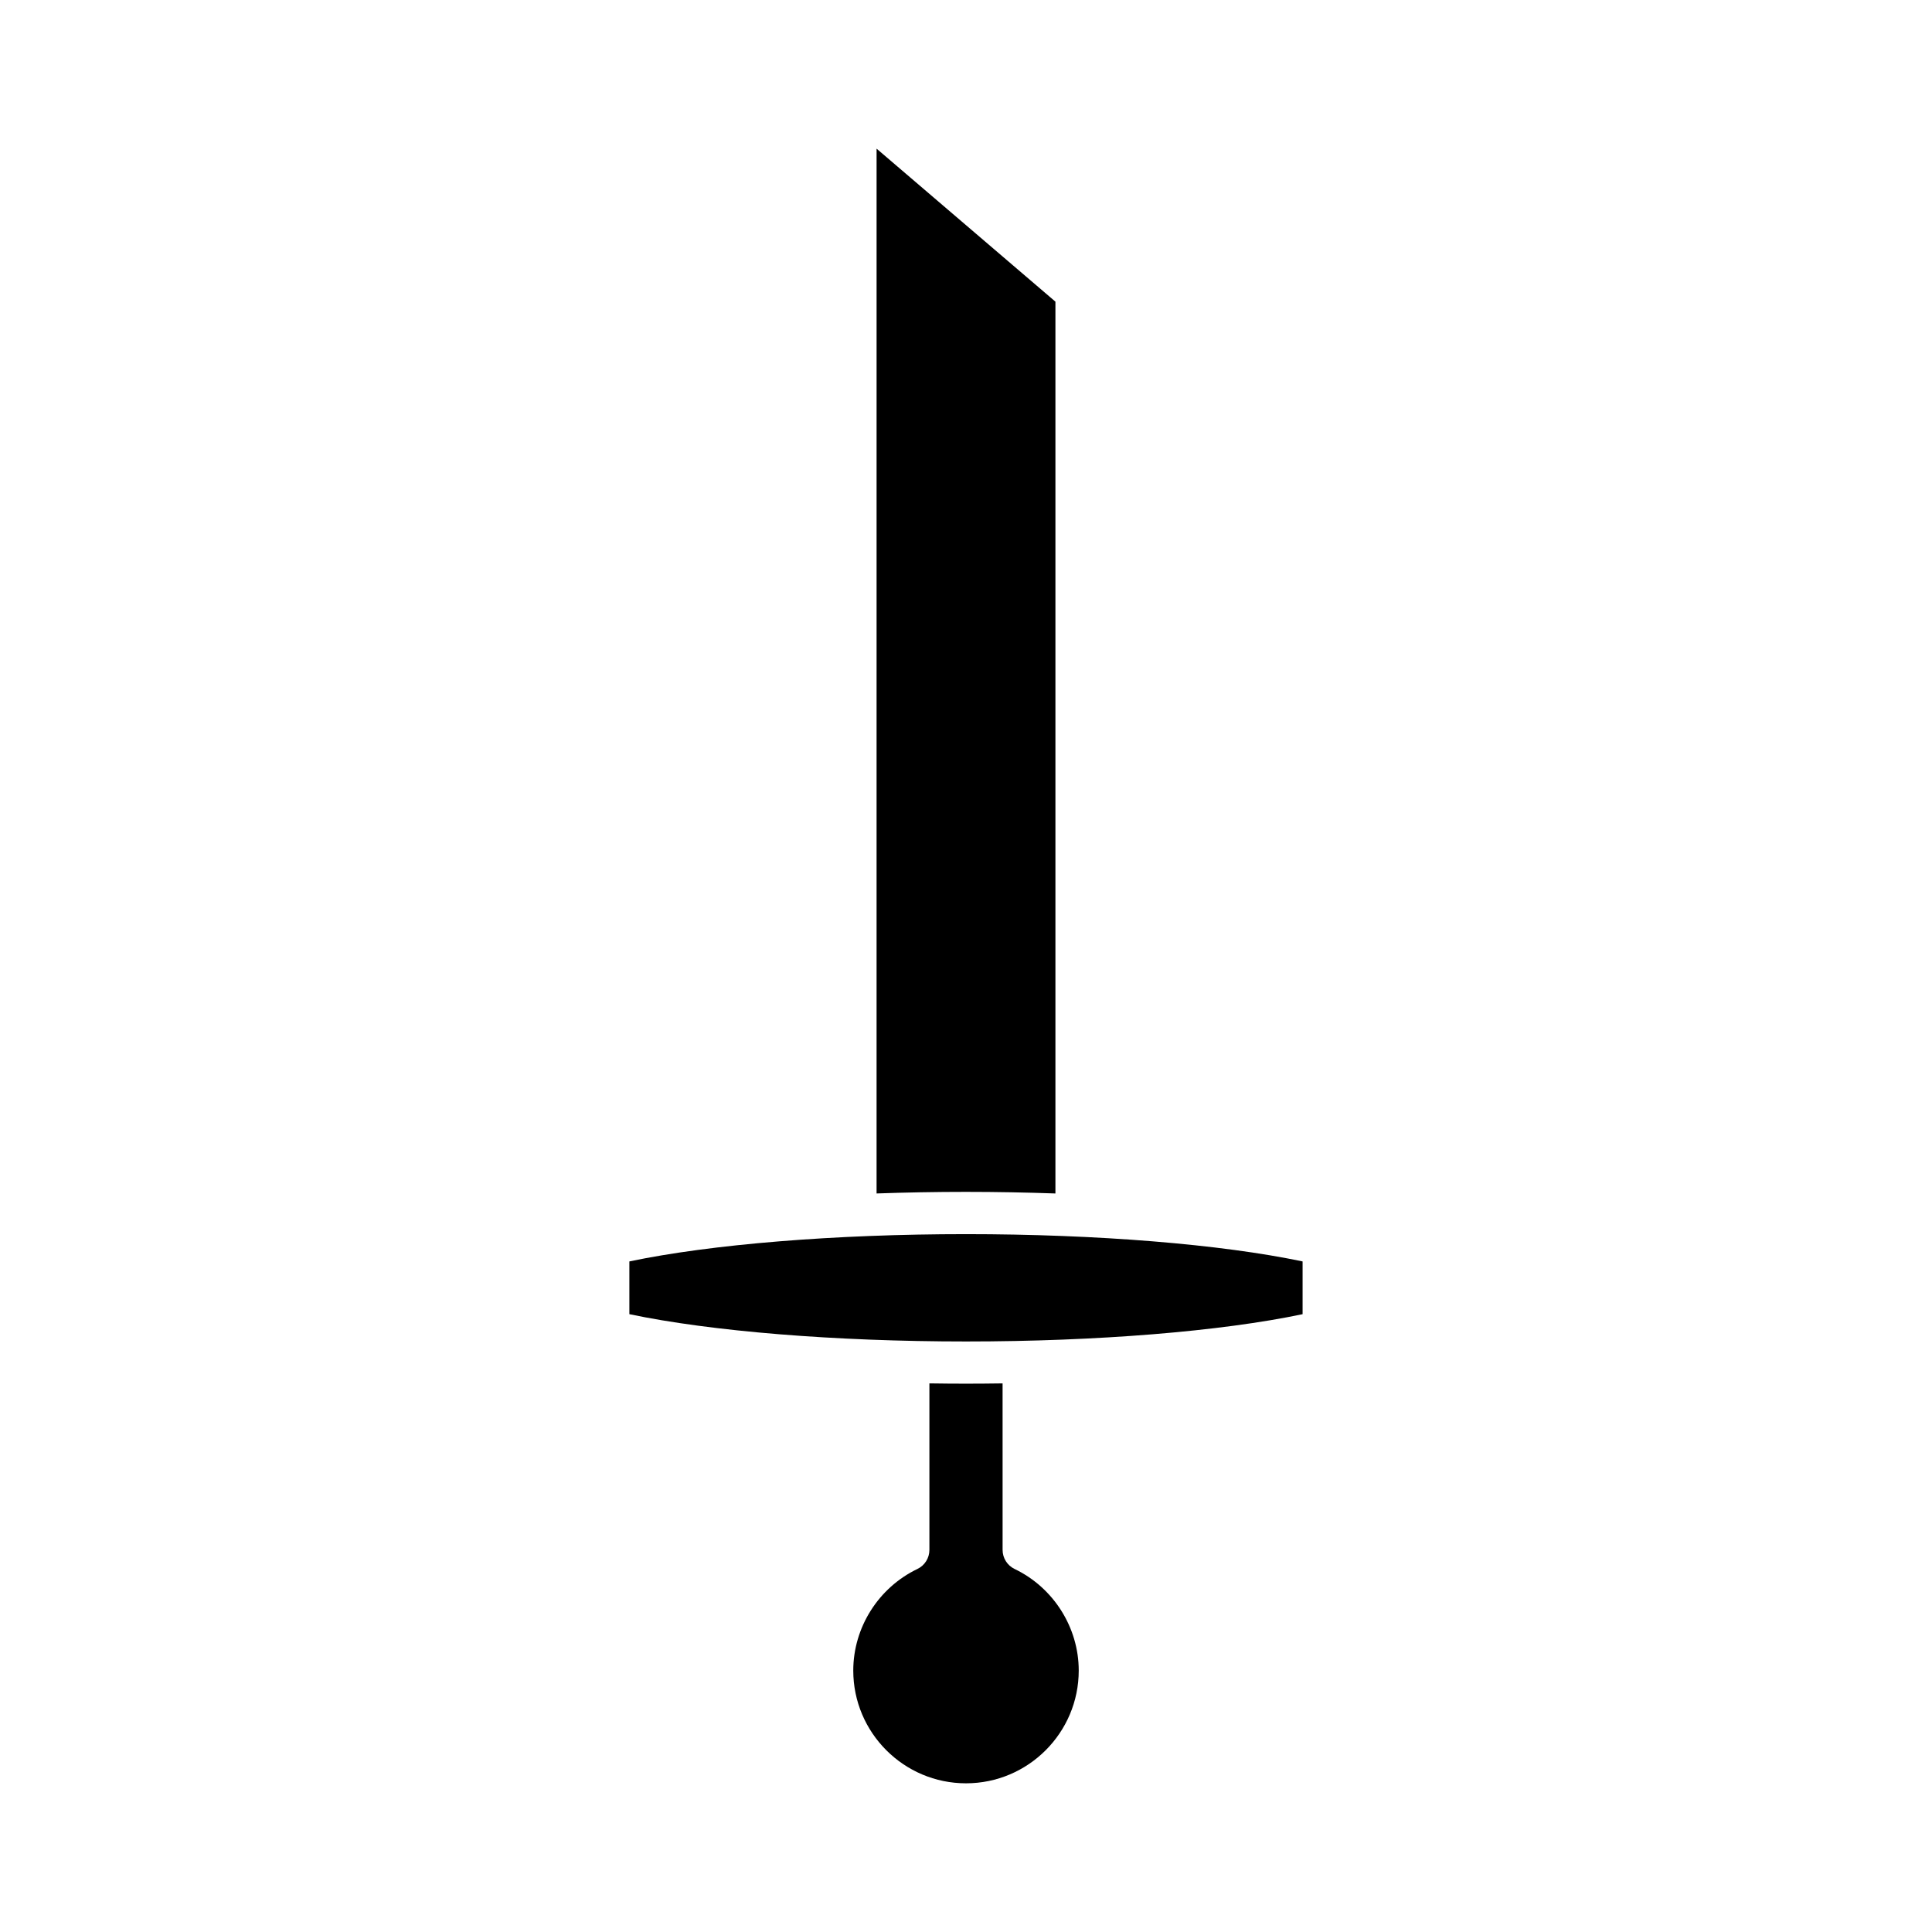
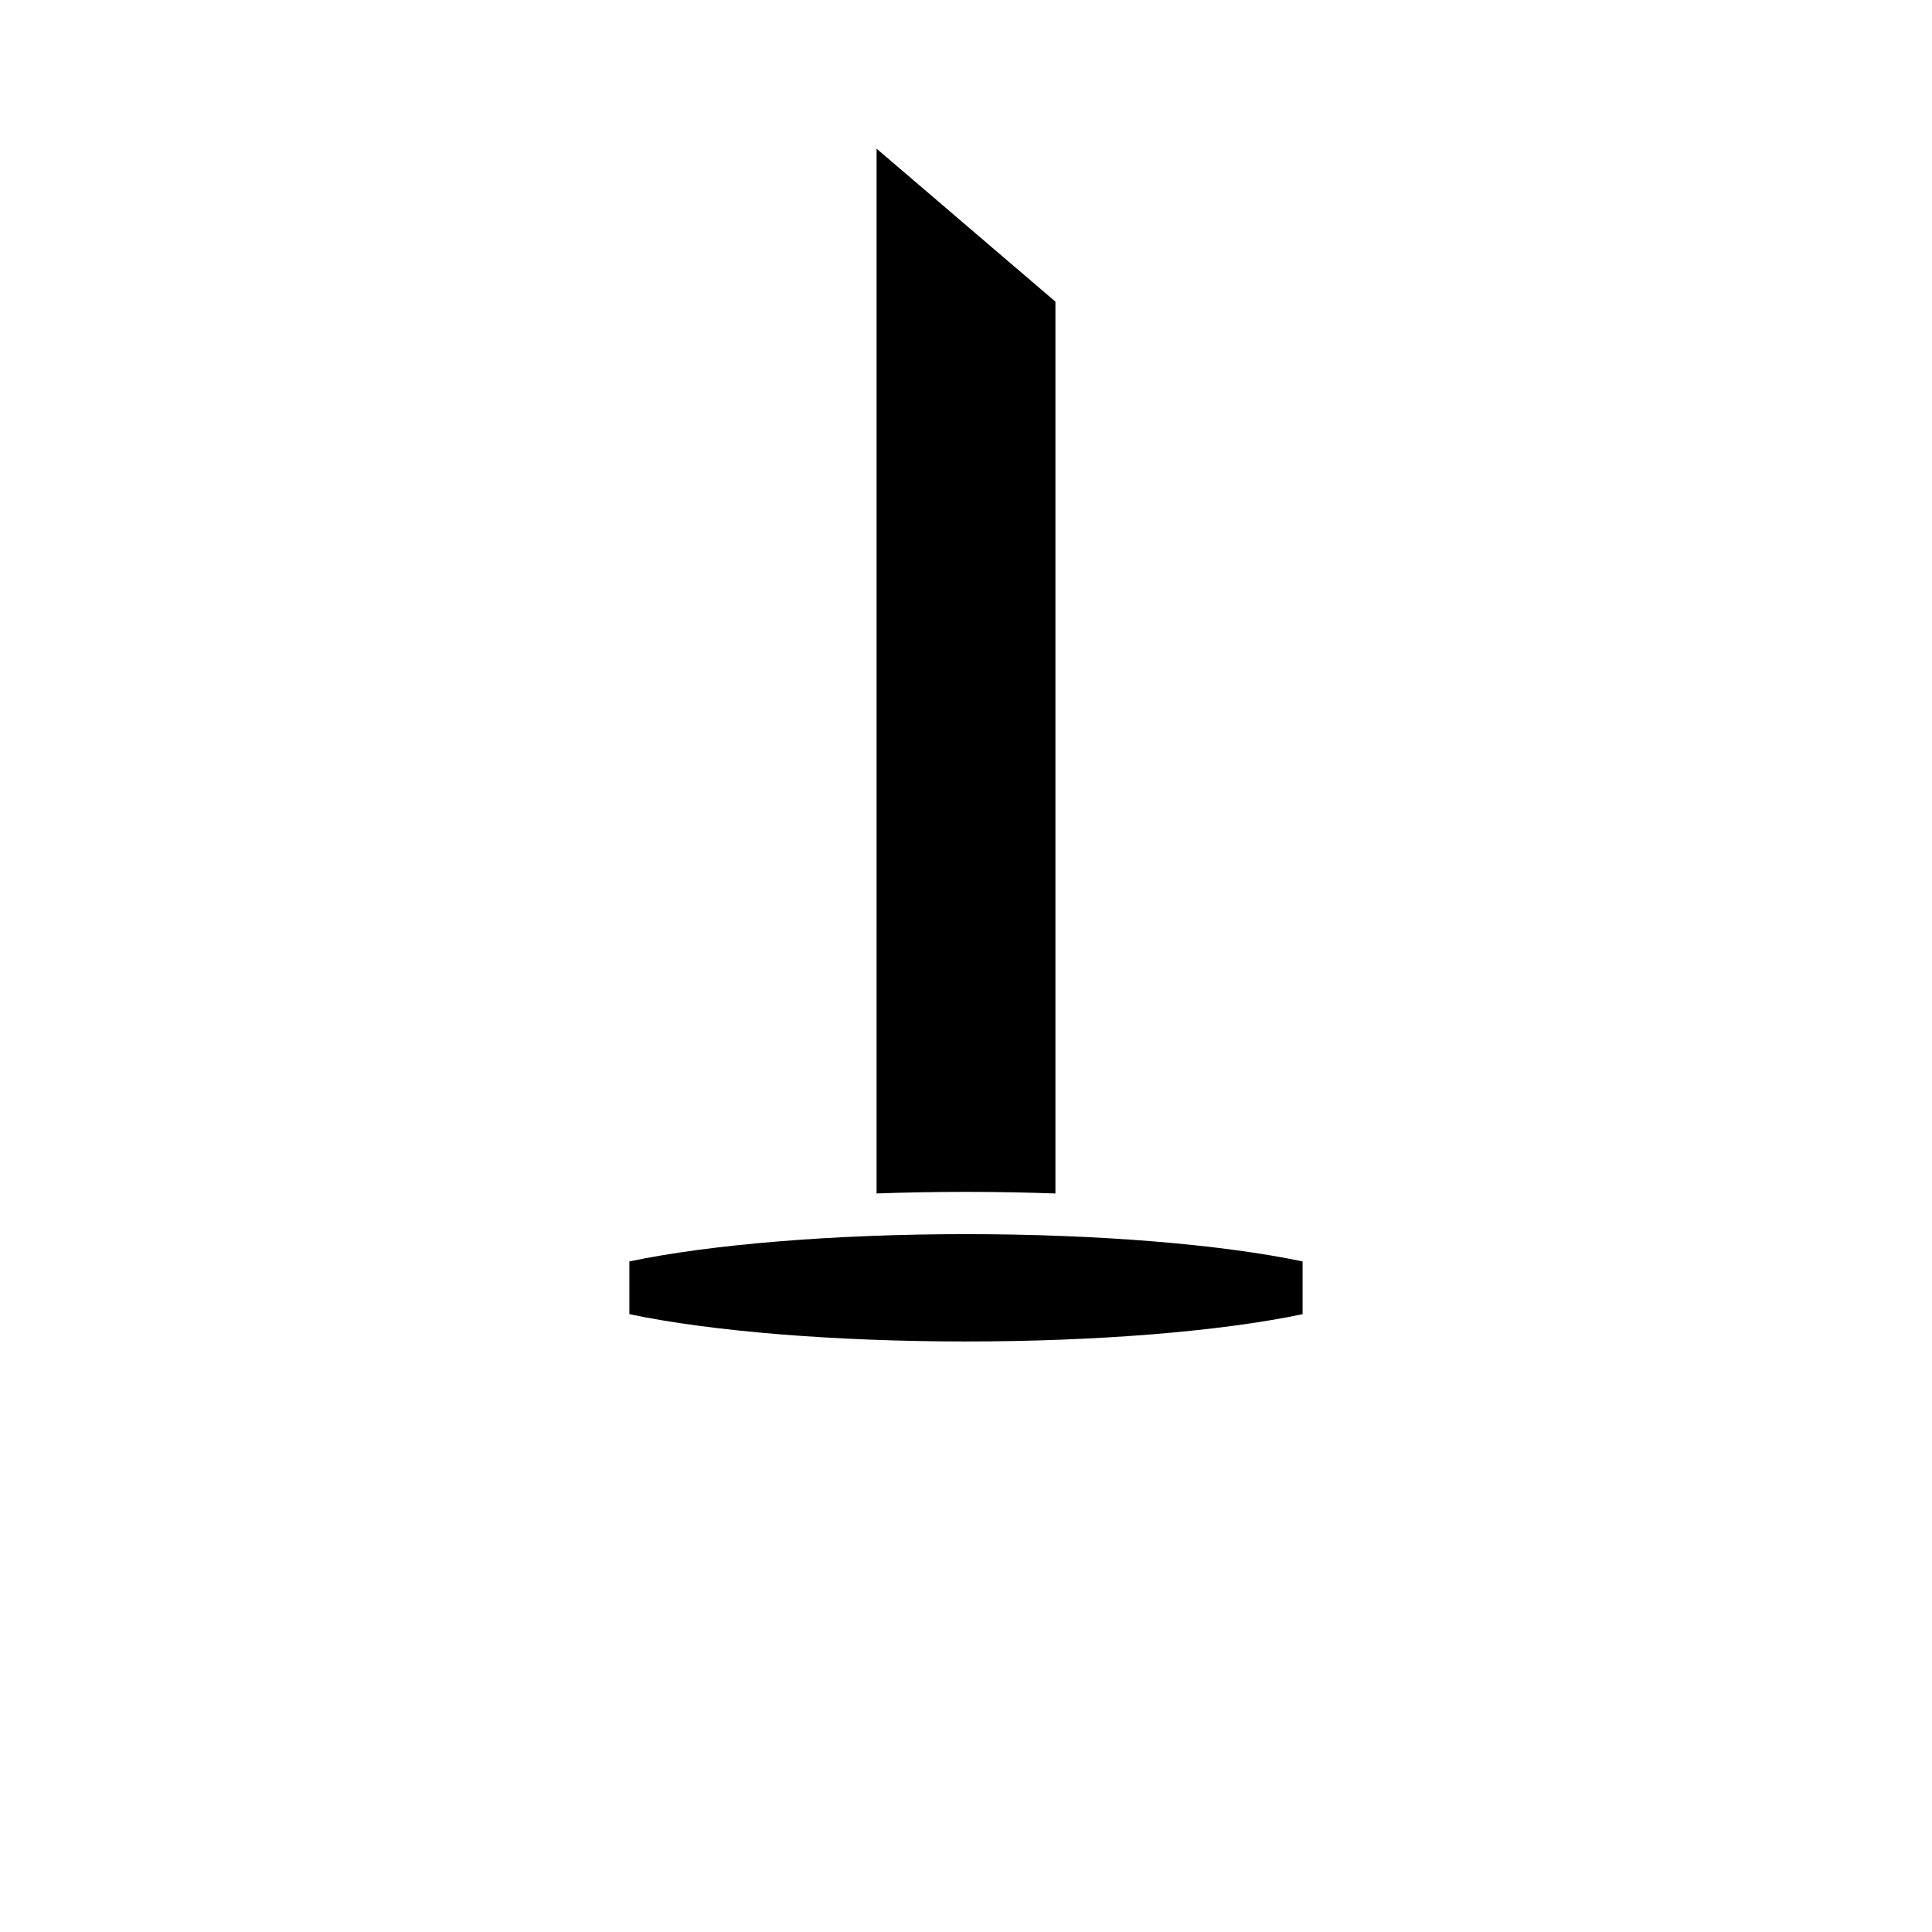
<svg xmlns="http://www.w3.org/2000/svg" fill="#000000" width="800px" height="800px" version="1.1" viewBox="144 144 512 512">
  <g>
    <path d="m376.3 460.28c7.738-0.273 15.664-0.422 23.695-0.422 8.035 0 15.965 0.152 23.703 0.426v-236.34l-47.395-40.547z" />
-     <path d="m400 510.69c-3.254 0-6.484-0.031-9.699-0.078v44.133c0 2.152-1.234 4.117-3.176 5.047-10.328 4.953-17 15.52-17 26.922 0 16.477 13.406 29.883 29.875 29.883 16.473 0 29.875-13.406 29.875-29.883 0-11.402-6.676-21.969-17-26.922-1.941-0.93-3.176-2.891-3.176-5.047l-0.004-44.129c-3.215 0.043-6.445 0.074-9.695 0.074z" />
    <path d="m310.79 492.27c21.621 4.547 54.461 7.234 89.207 7.234s67.586-2.684 89.203-7.234v-13.977c-21.621-4.551-54.457-7.234-89.203-7.234s-67.586 2.684-89.207 7.231z" />
  </g>
</svg>